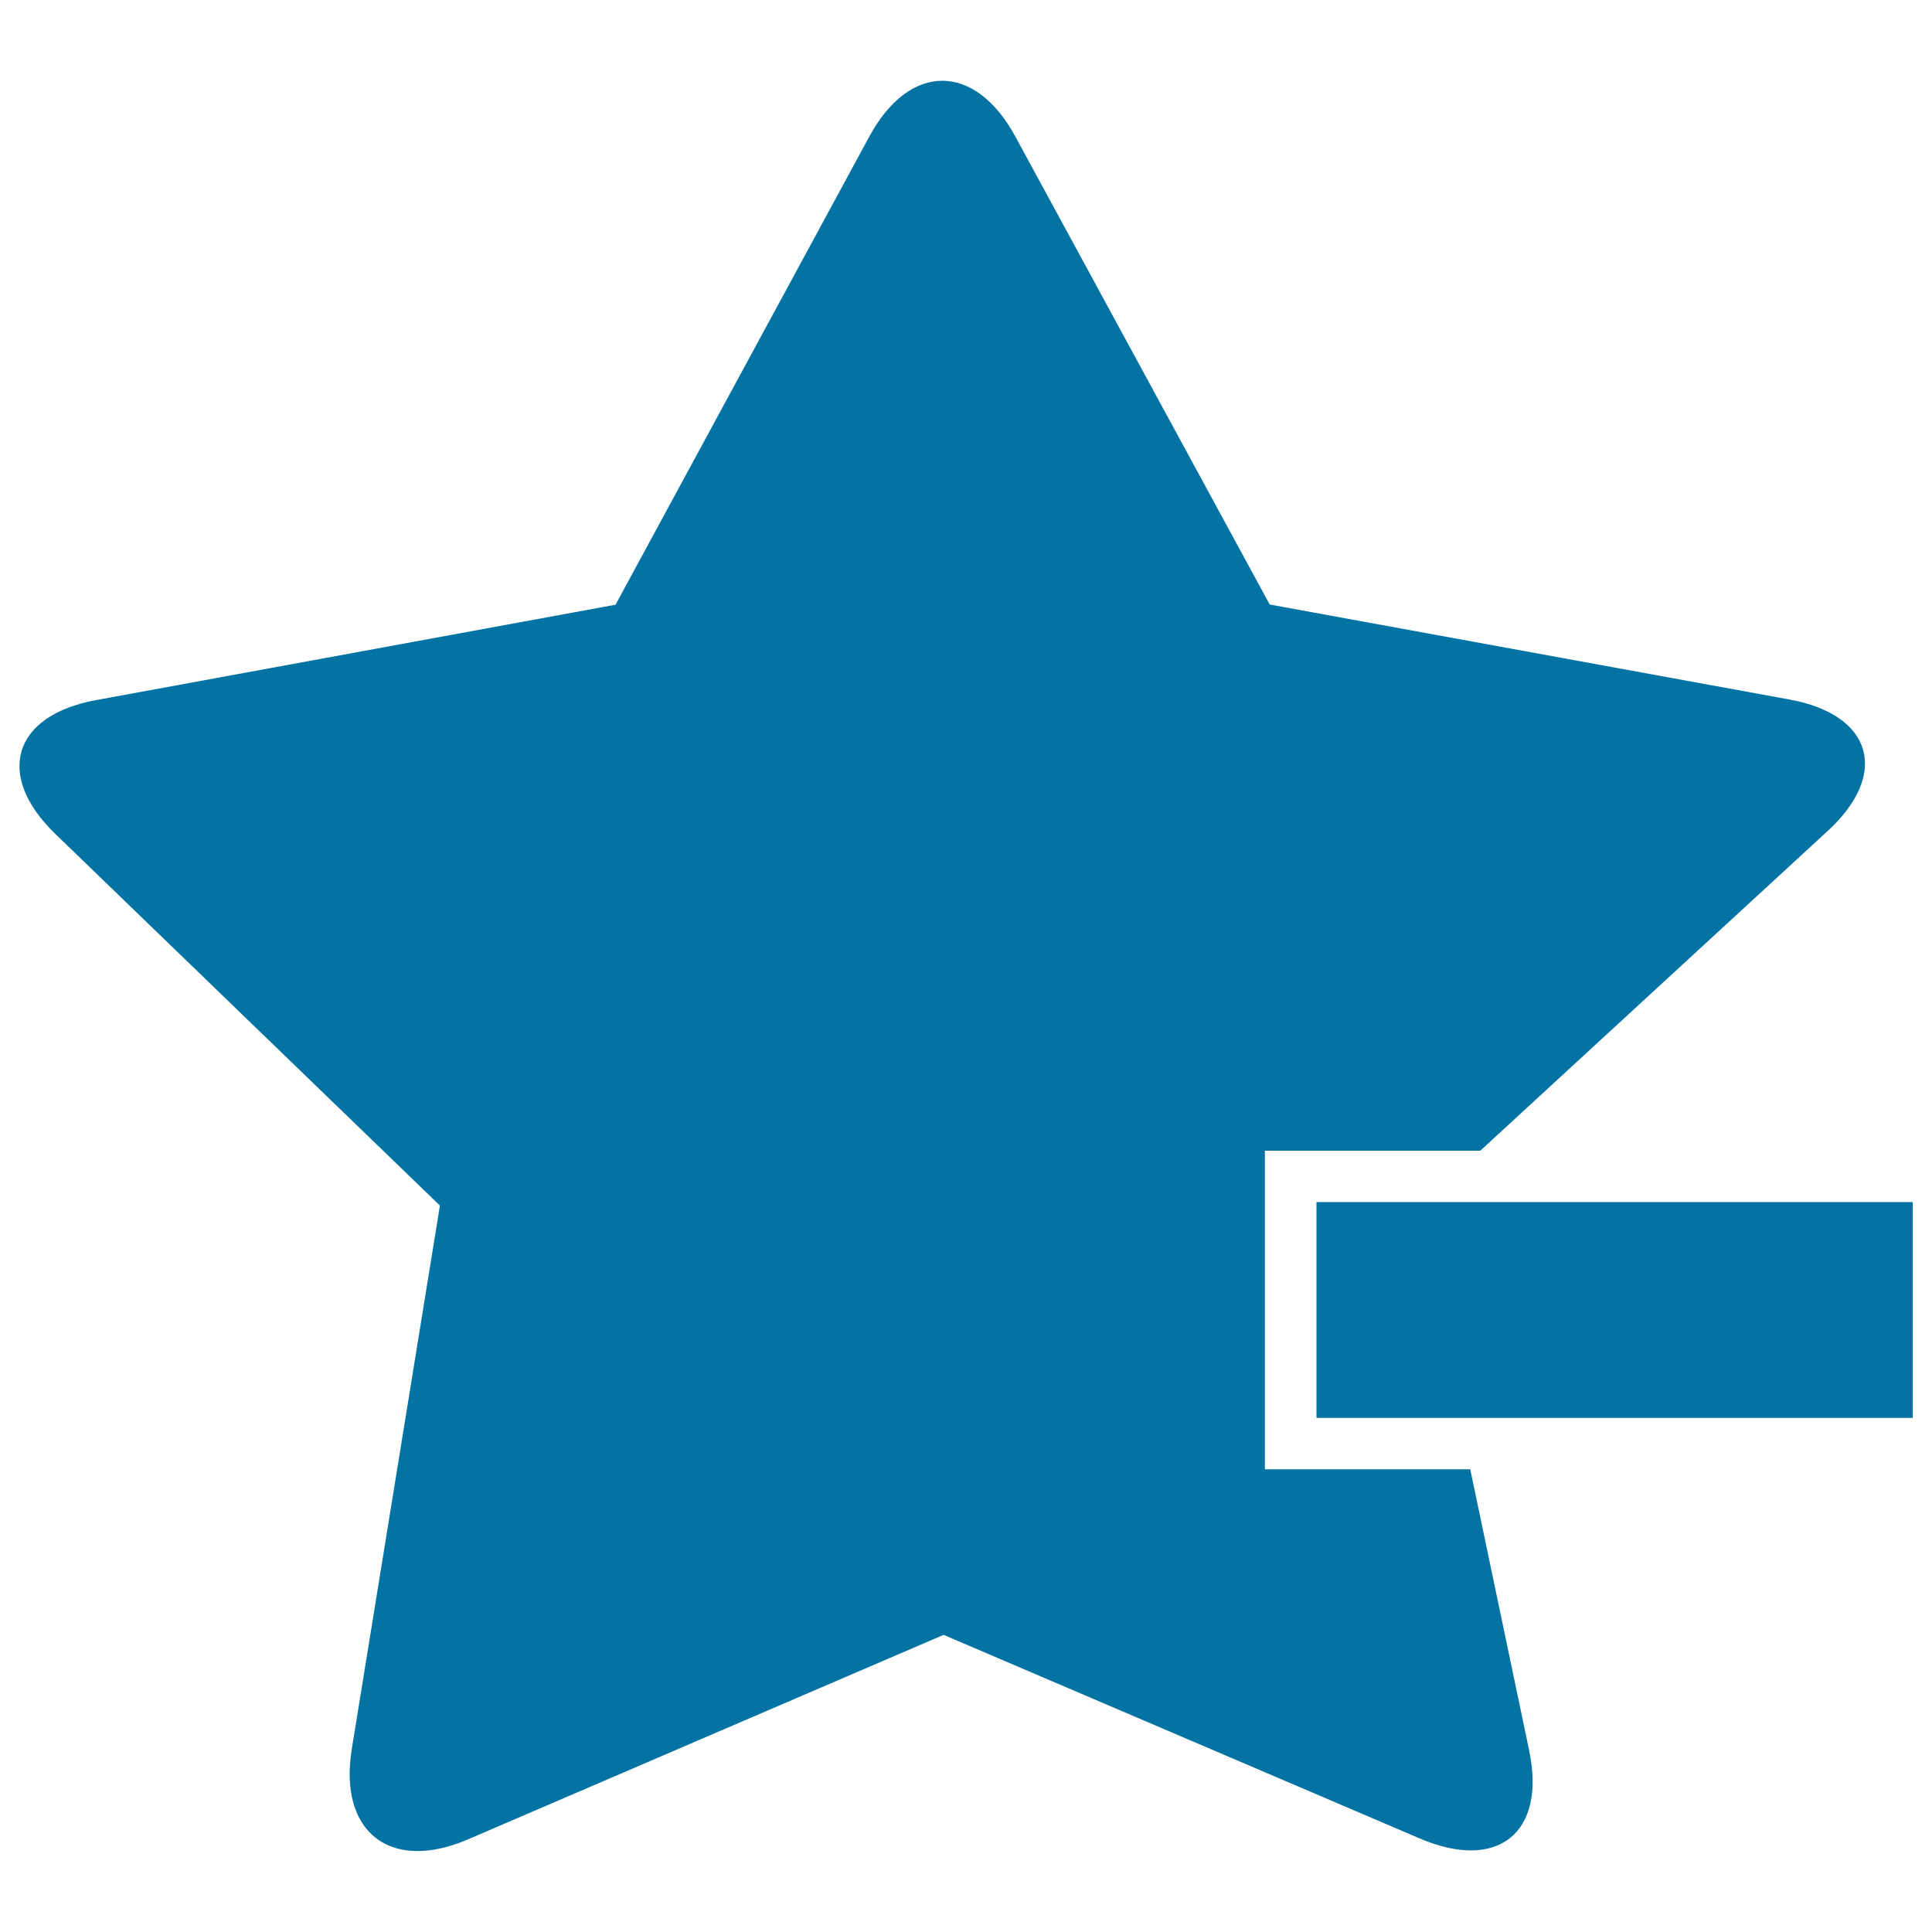
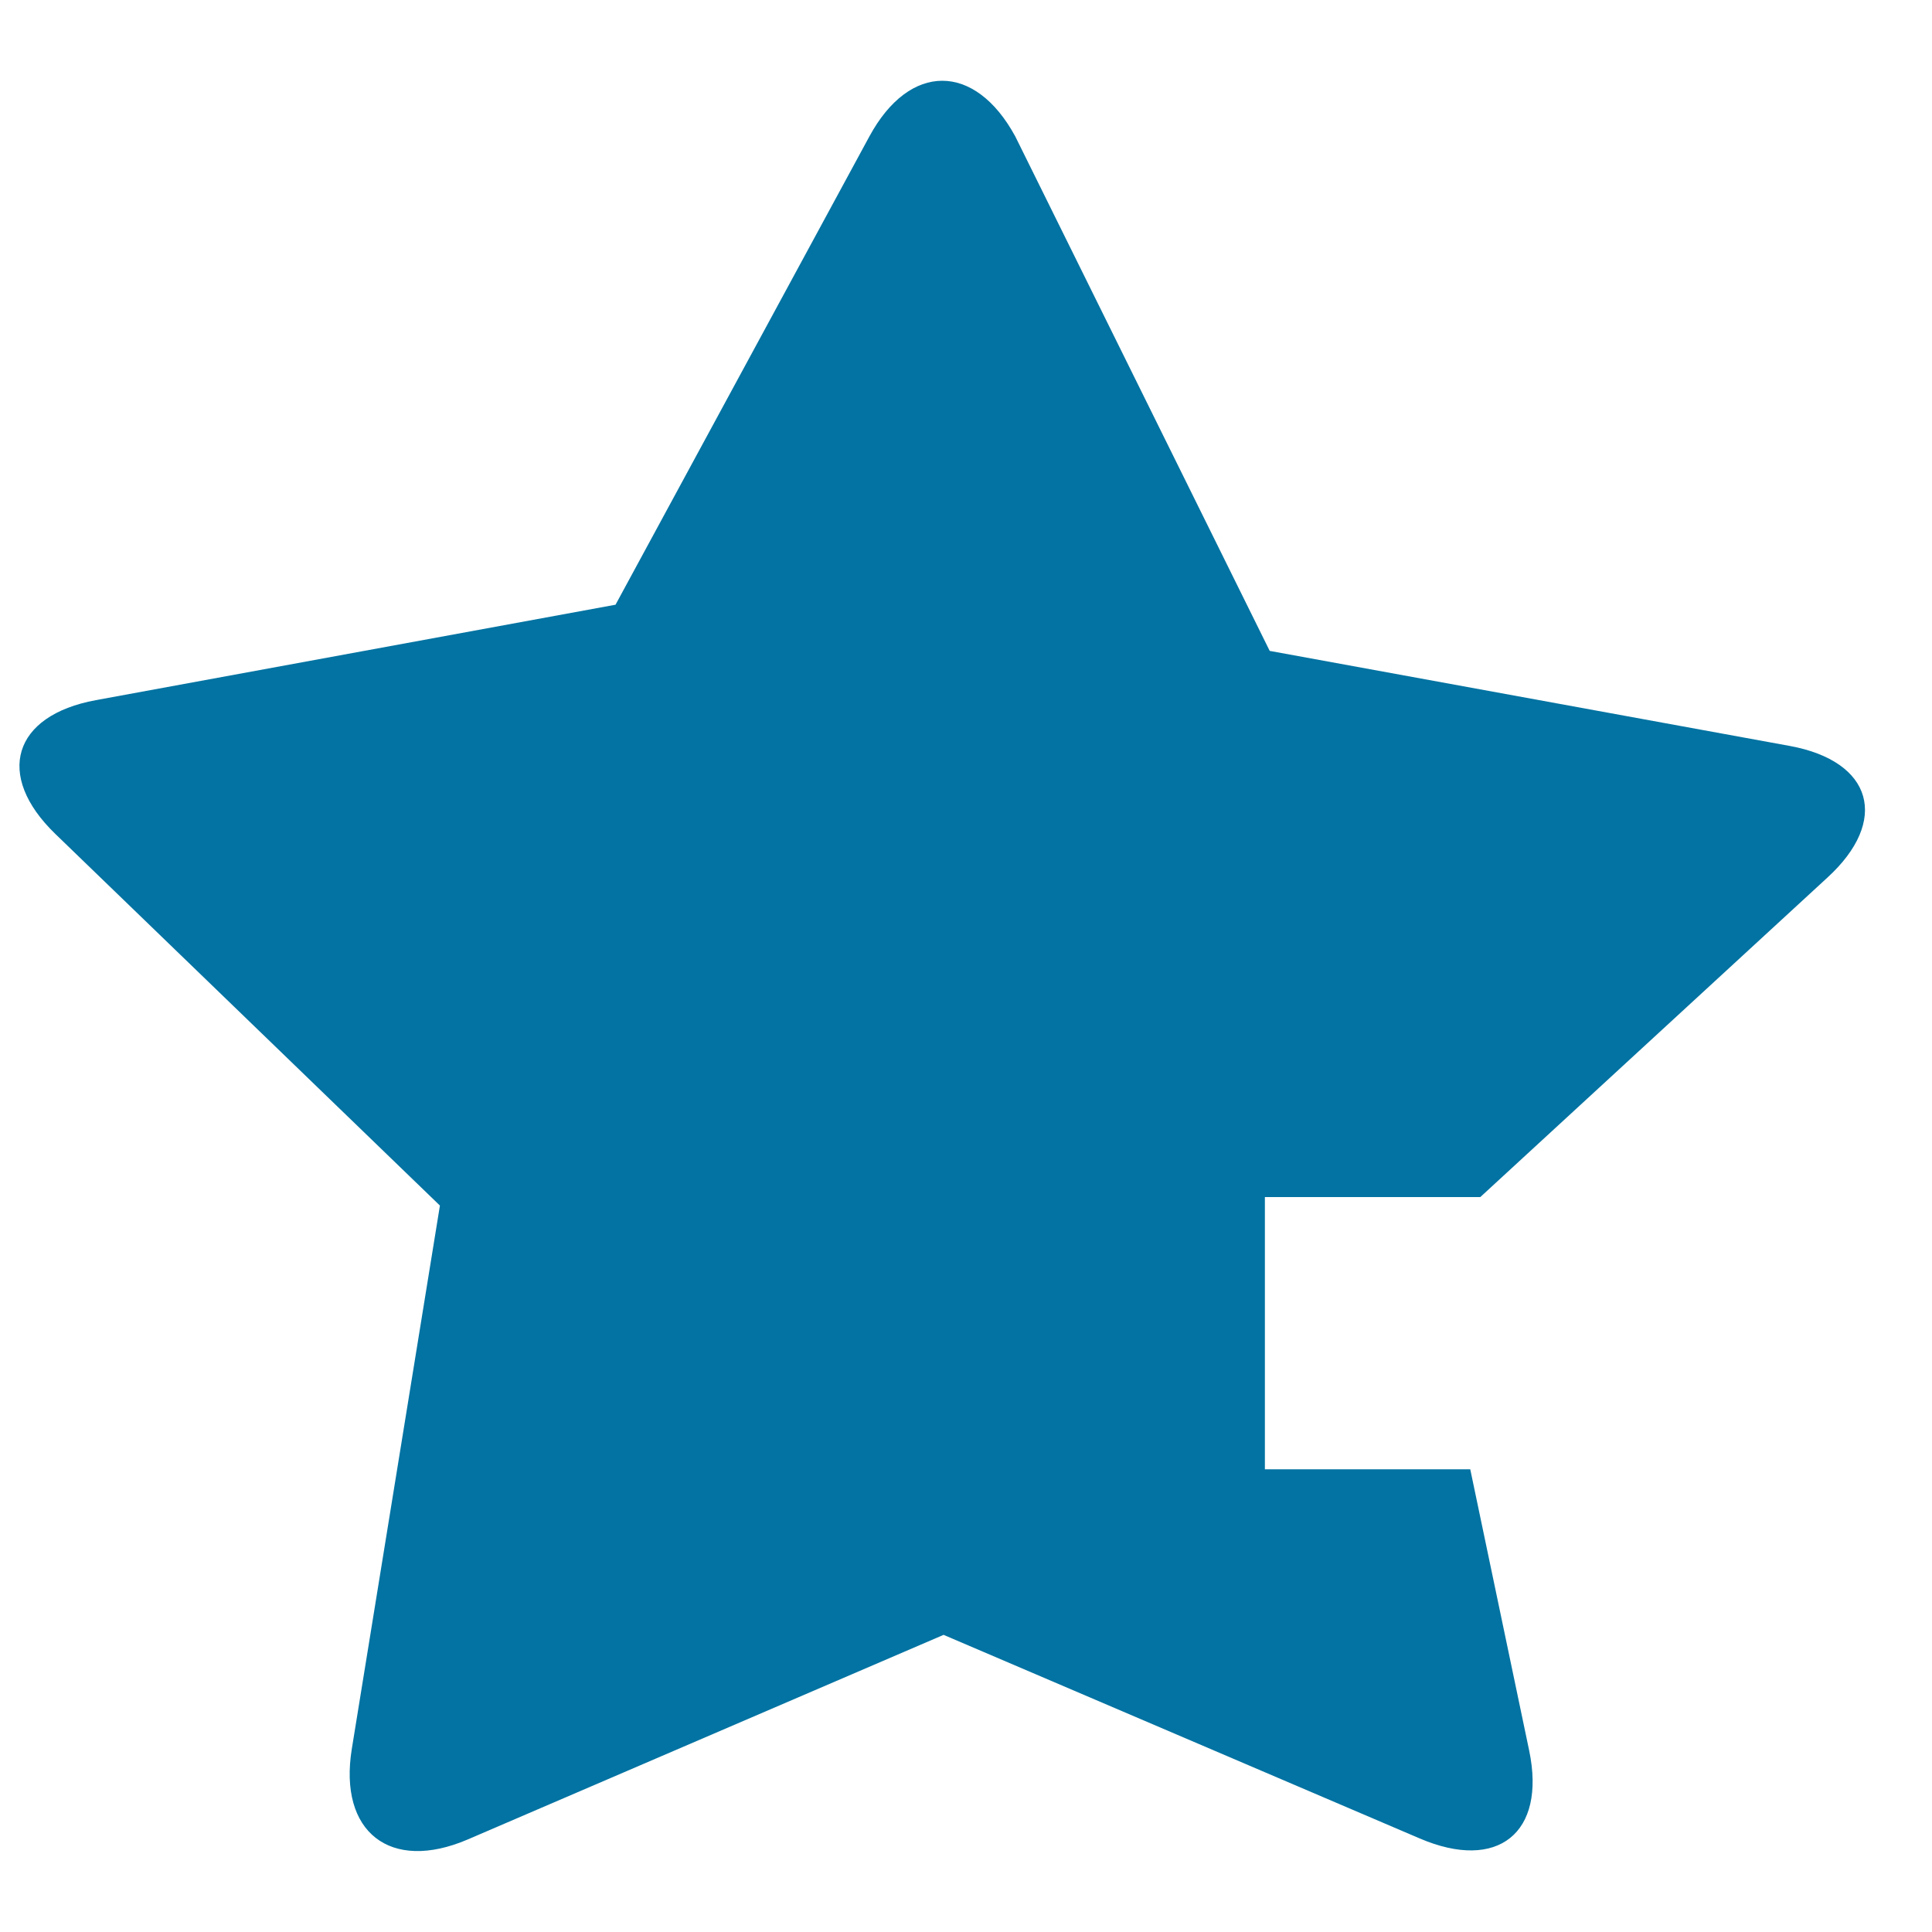
<svg xmlns="http://www.w3.org/2000/svg" viewBox="0 0 1000 1000" style="fill:#0273a2">
  <title>Rest Star Interface Symbol SVG icon</title>
  <g>
    <g>
-       <path d="M227.7,624l-45.6,281.2c-7,43.1,19.9,64.1,60,46.9l246.3-105.9l246.5,105.4c40.2,17.2,65.5-2.7,56.6-45.5l-30.5-145.6h-79.7h-26.6v-28.4V619.6v-24h26.6h84.9l179.6-165.3c32.3-29.5,23.6-60.3-19.4-68.2l-269.2-49.2L525.5,70.6c-20.9-38.4-54.7-38.4-75.5,0L318.6,313l-269,49.4c-43,7.9-52.4,38.9-20.9,69.3L227.7,624z" />
-       <polygon points="681.4,622.2 681.4,733.9 755.6,733.9 990,733.9 990,622.2 737.2,622.2 " />
+       <path d="M227.7,624l-45.6,281.2c-7,43.1,19.9,64.1,60,46.9l246.3-105.9l246.5,105.4c40.2,17.2,65.5-2.7,56.6-45.5l-30.5-145.6h-79.7h-26.6v-28.4V619.6h26.6h84.9l179.6-165.3c32.3-29.5,23.6-60.3-19.4-68.2l-269.2-49.2L525.5,70.6c-20.9-38.4-54.7-38.4-75.5,0L318.6,313l-269,49.4c-43,7.9-52.4,38.9-20.9,69.3L227.7,624z" />
    </g>
  </g>
</svg>